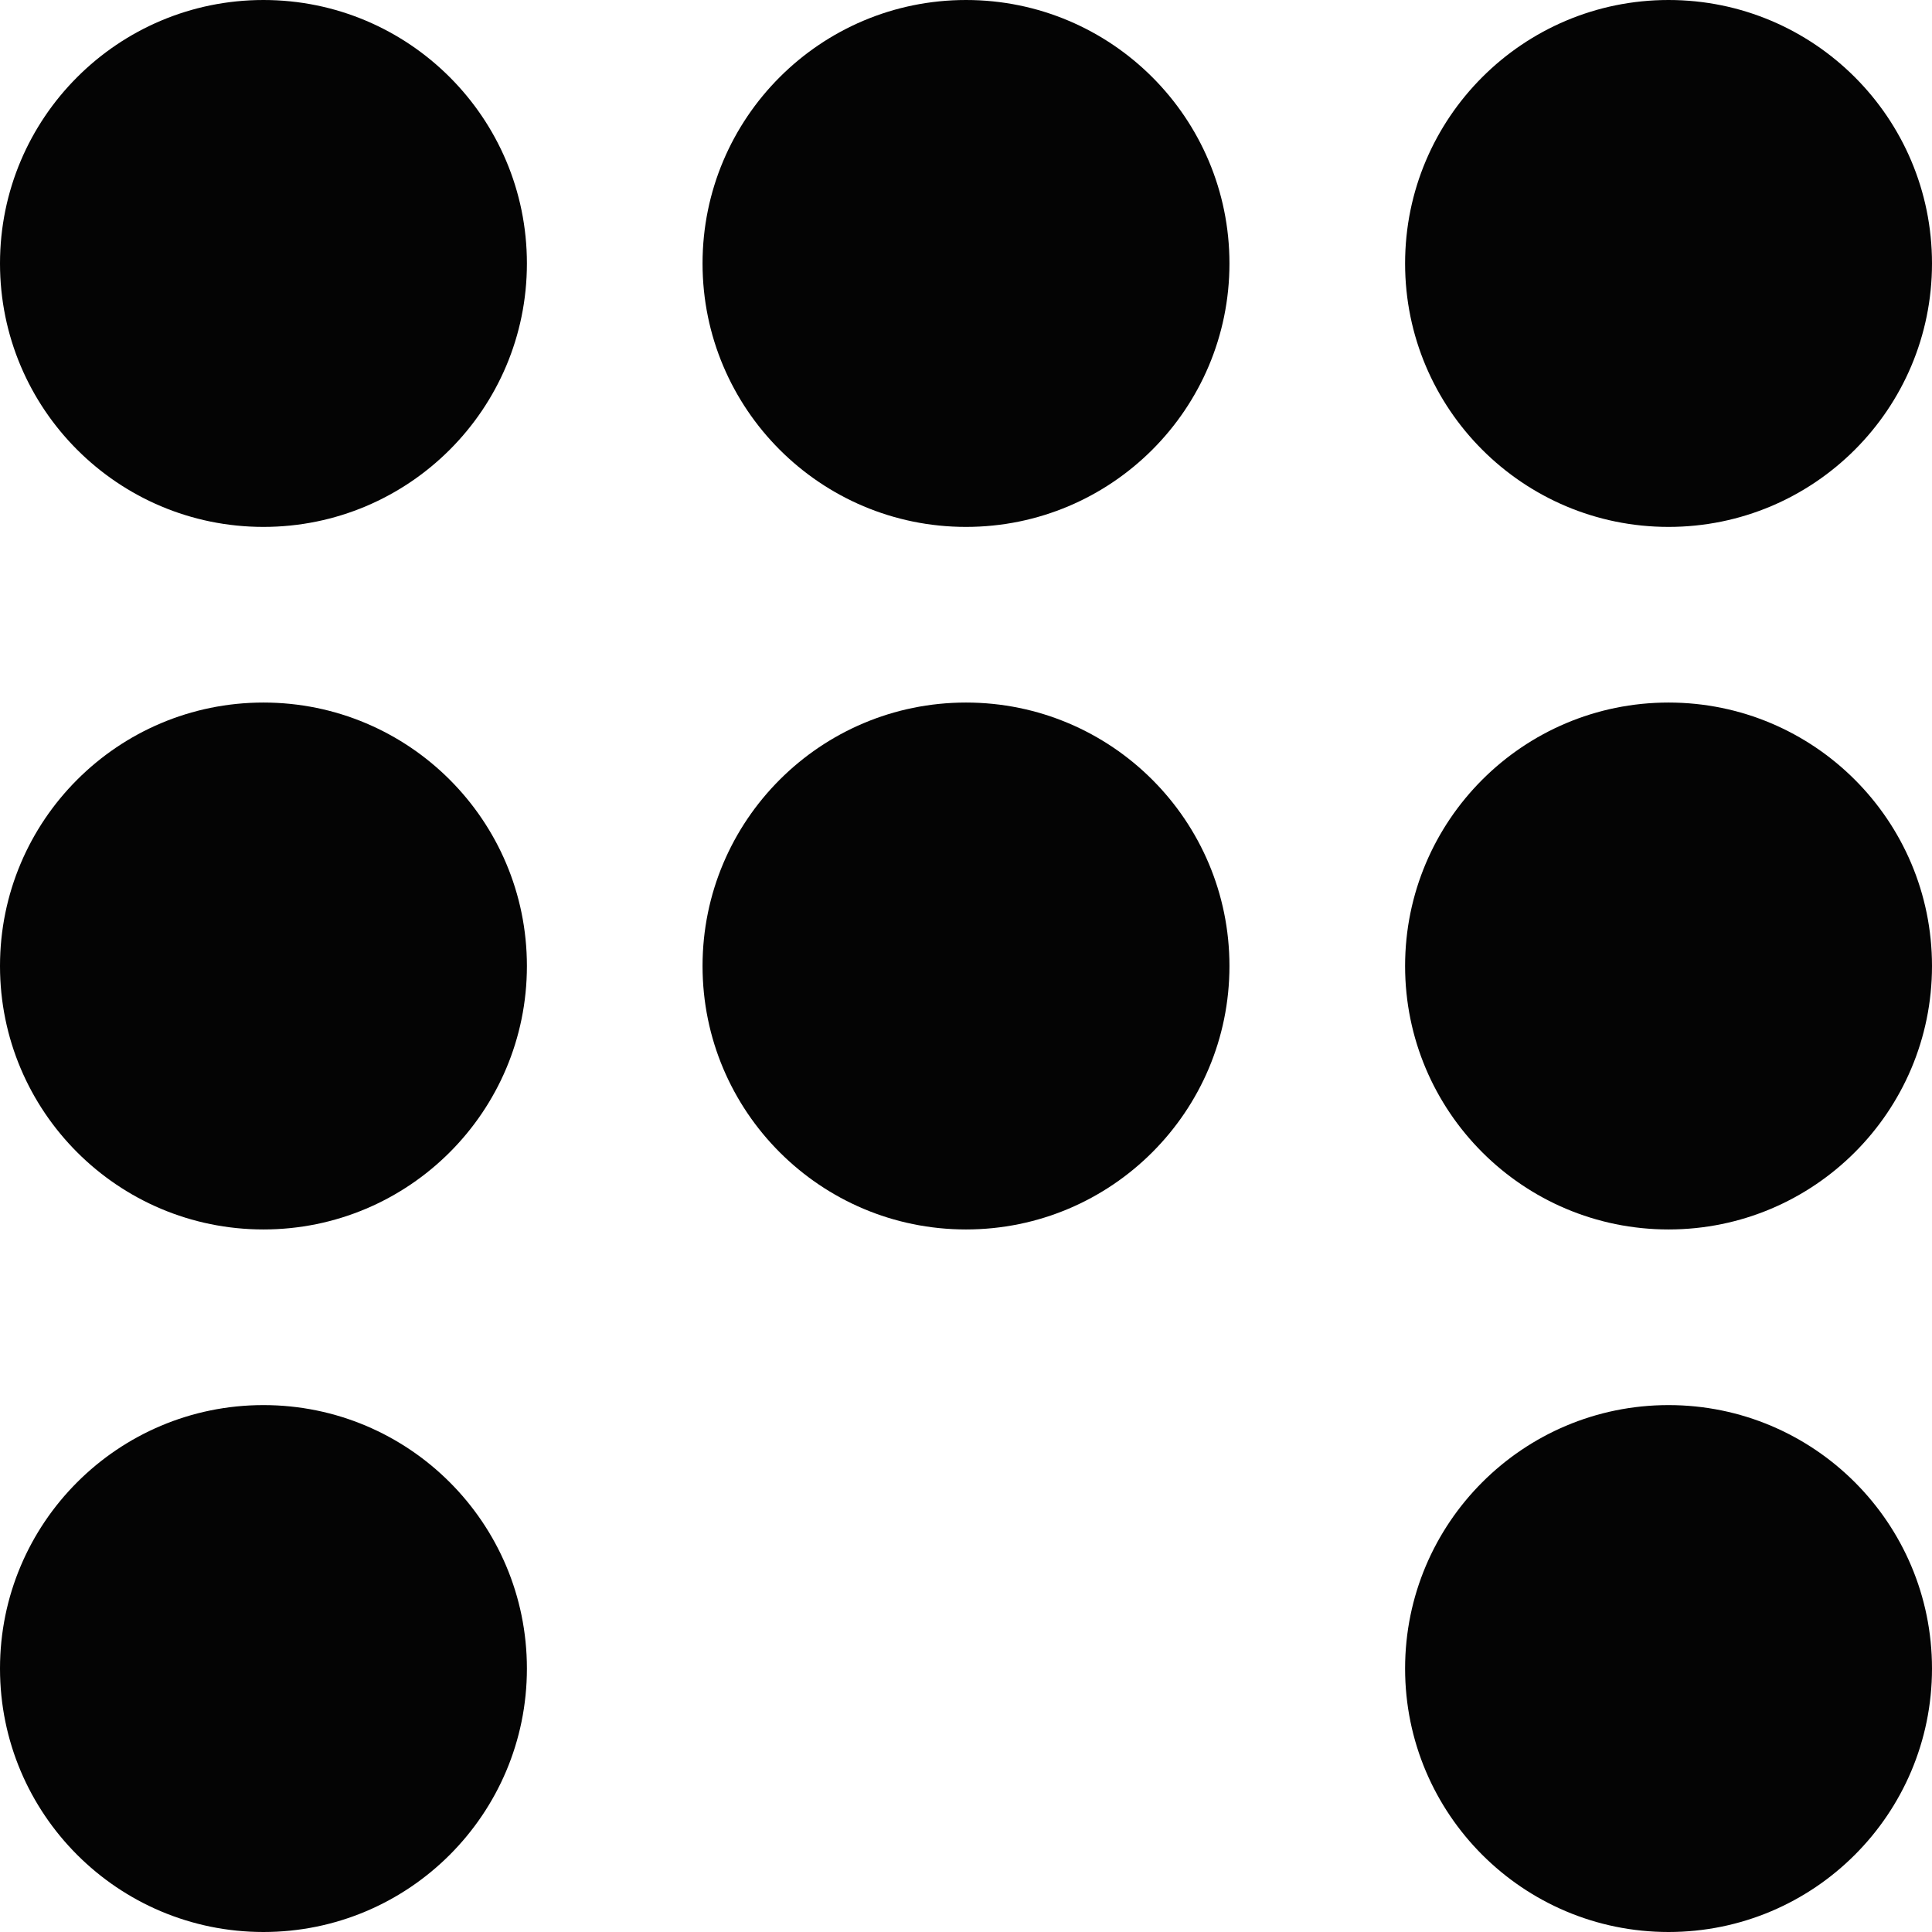
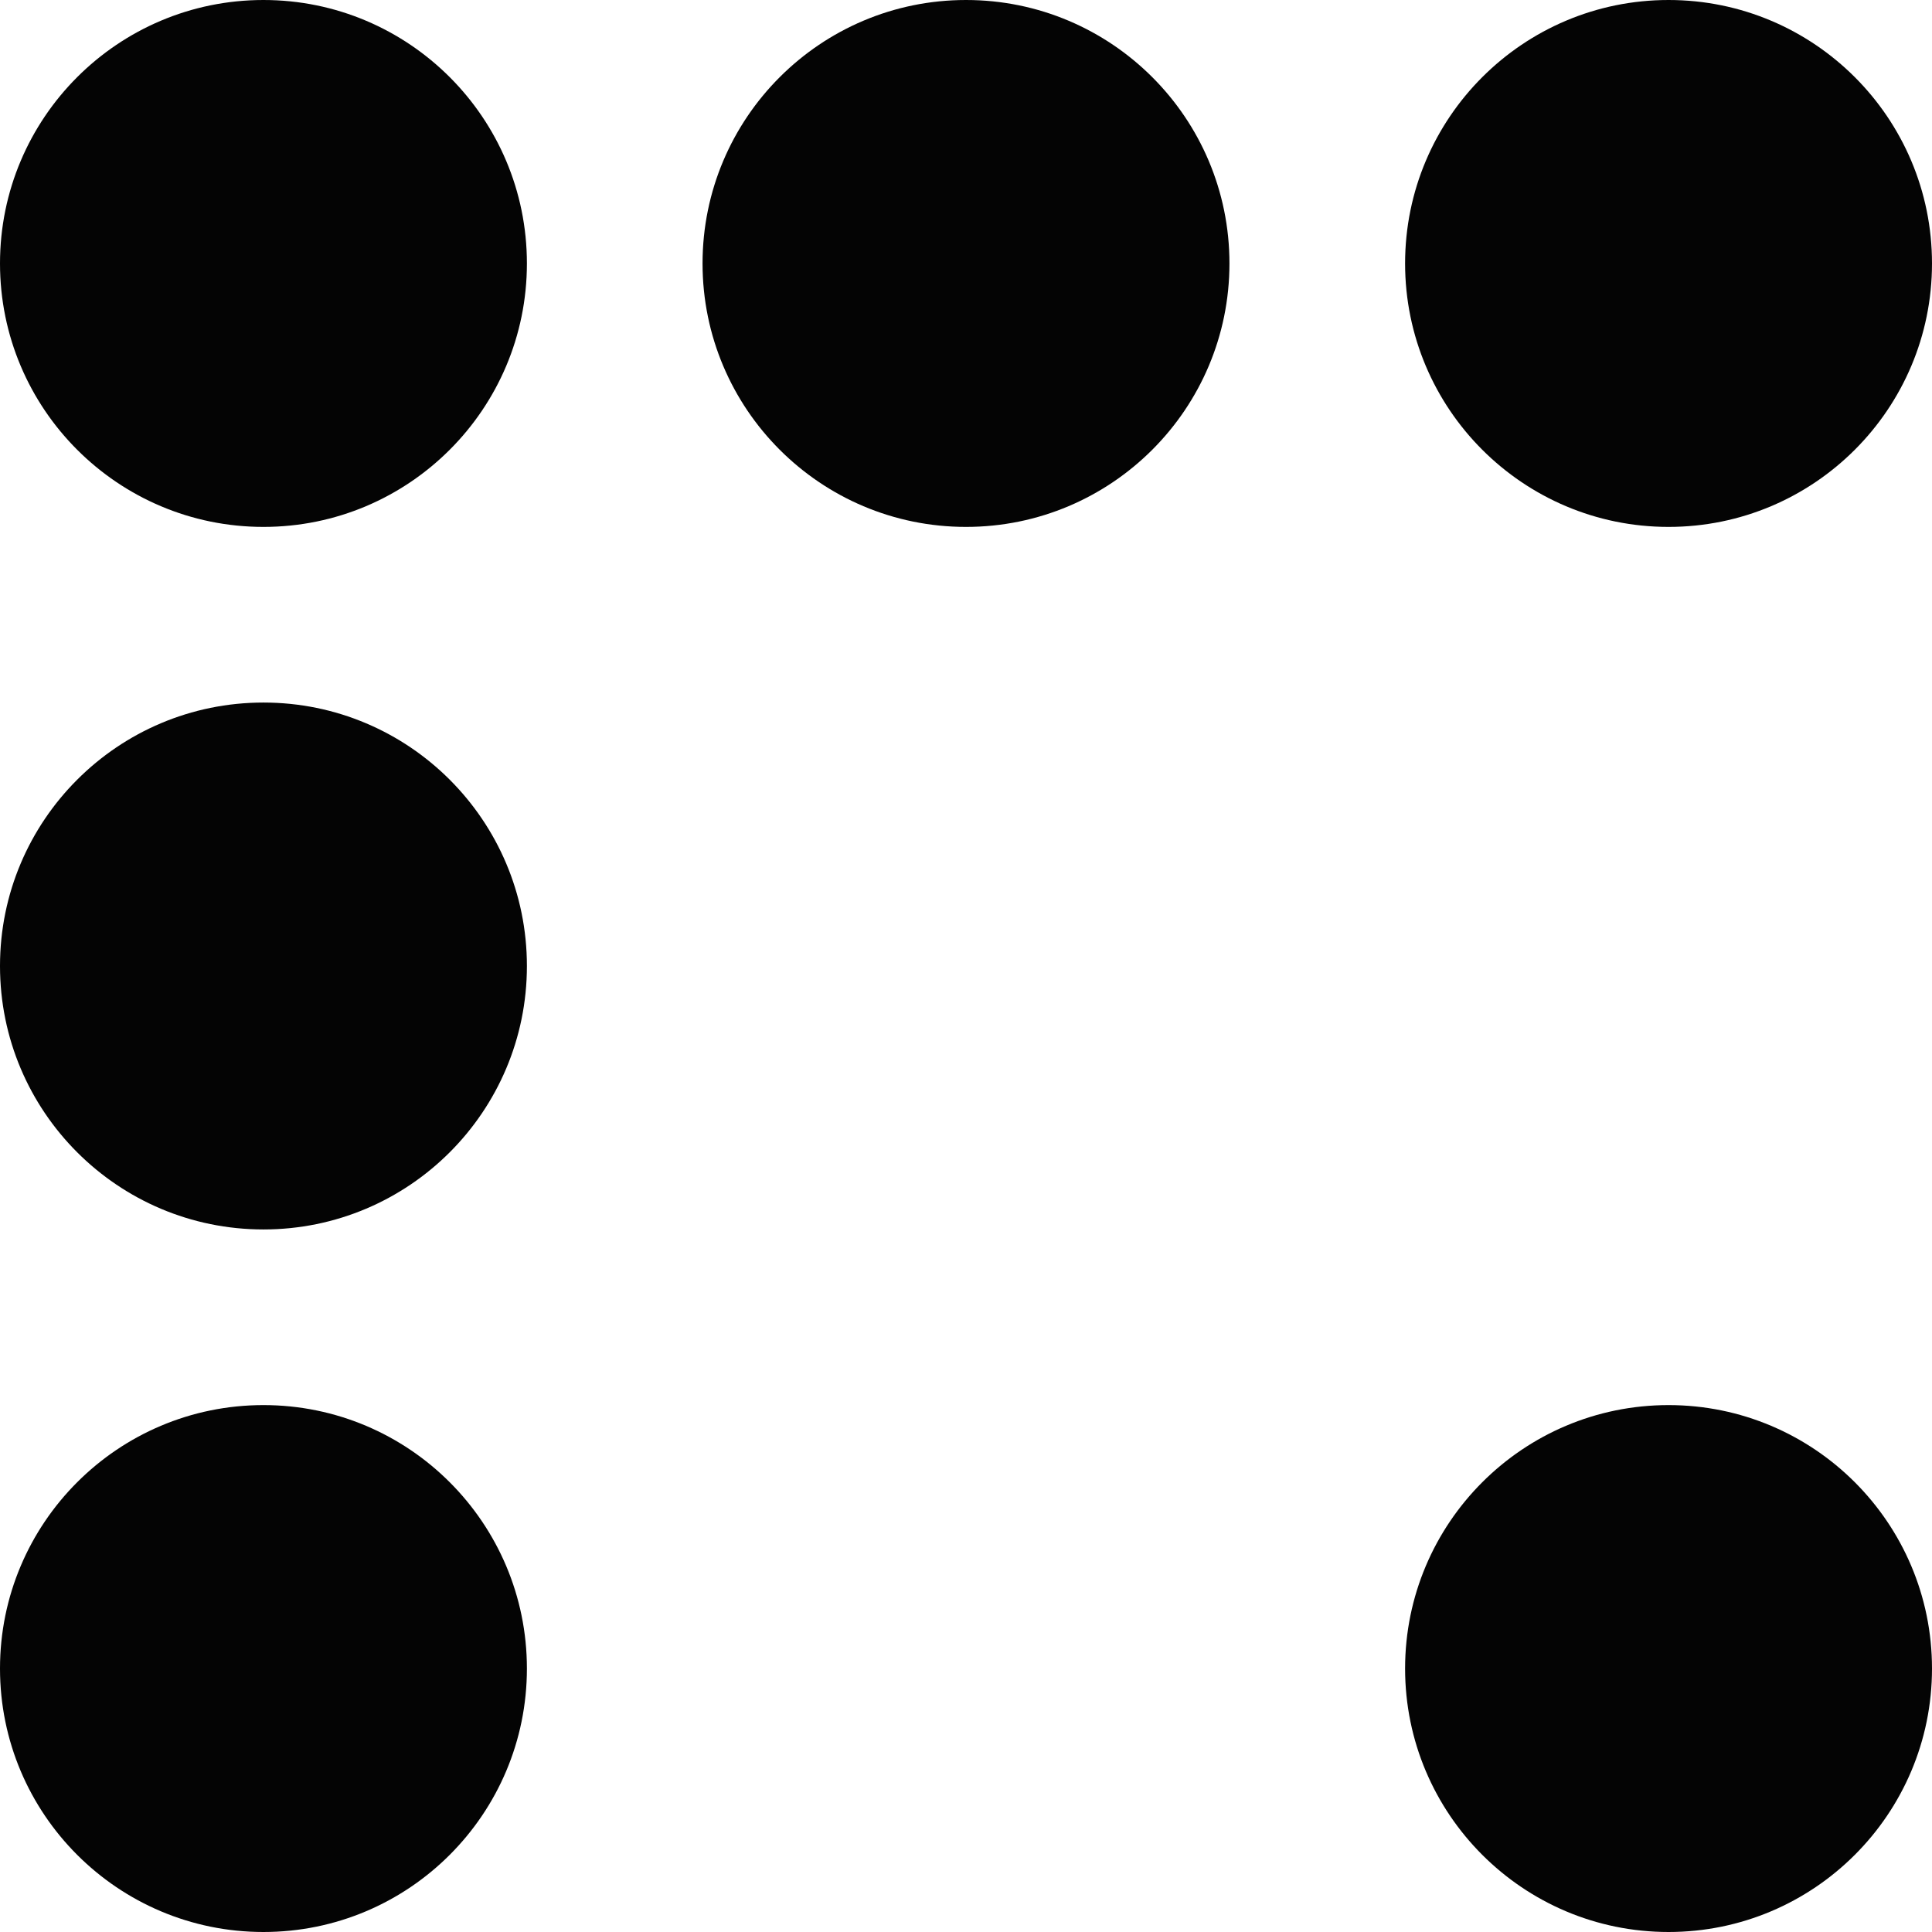
<svg xmlns="http://www.w3.org/2000/svg" width="11px" height="11px" viewBox="0 0 11 11" version="1.1">
  <title>Group</title>
  <desc>Created with Sketch.</desc>
  <defs />
  <g id="Symbols" stroke="none" stroke-width="1" fill="none" fill-rule="evenodd">
    <g id="Blog/Gategorías/actividades" transform="translate(-521, -11)" fill="#040404">
      <g id="Group" transform="translate(521, 11)">
        <circle id="Oval-6-Copy-3" cx="9.5" cy="1.5" r="1.5" />
-         <circle id="Oval-6-Copy-6" cx="9.5" cy="5.5" r="1.5" />
        <circle id="Oval-6-Copy-4" cx="1.5" cy="1.5" r="1.5" />
        <circle id="Oval-6-Copy-7" cx="1.5" cy="5.5" r="1.5" />
        <circle id="Oval-6-Copy-5" cx="5.5" cy="1.5" r="1.5" />
-         <circle id="Oval-6-Copy-8" cx="5.5" cy="5.5" r="1.5" />
        <circle id="Oval-6-Copy-11" cx="9.5" cy="9.5" r="1.5" />
        <circle id="Oval-6-Copy-10" cx="1.5" cy="9.5" r="1.5" />
      </g>
    </g>
  </g>
</svg>